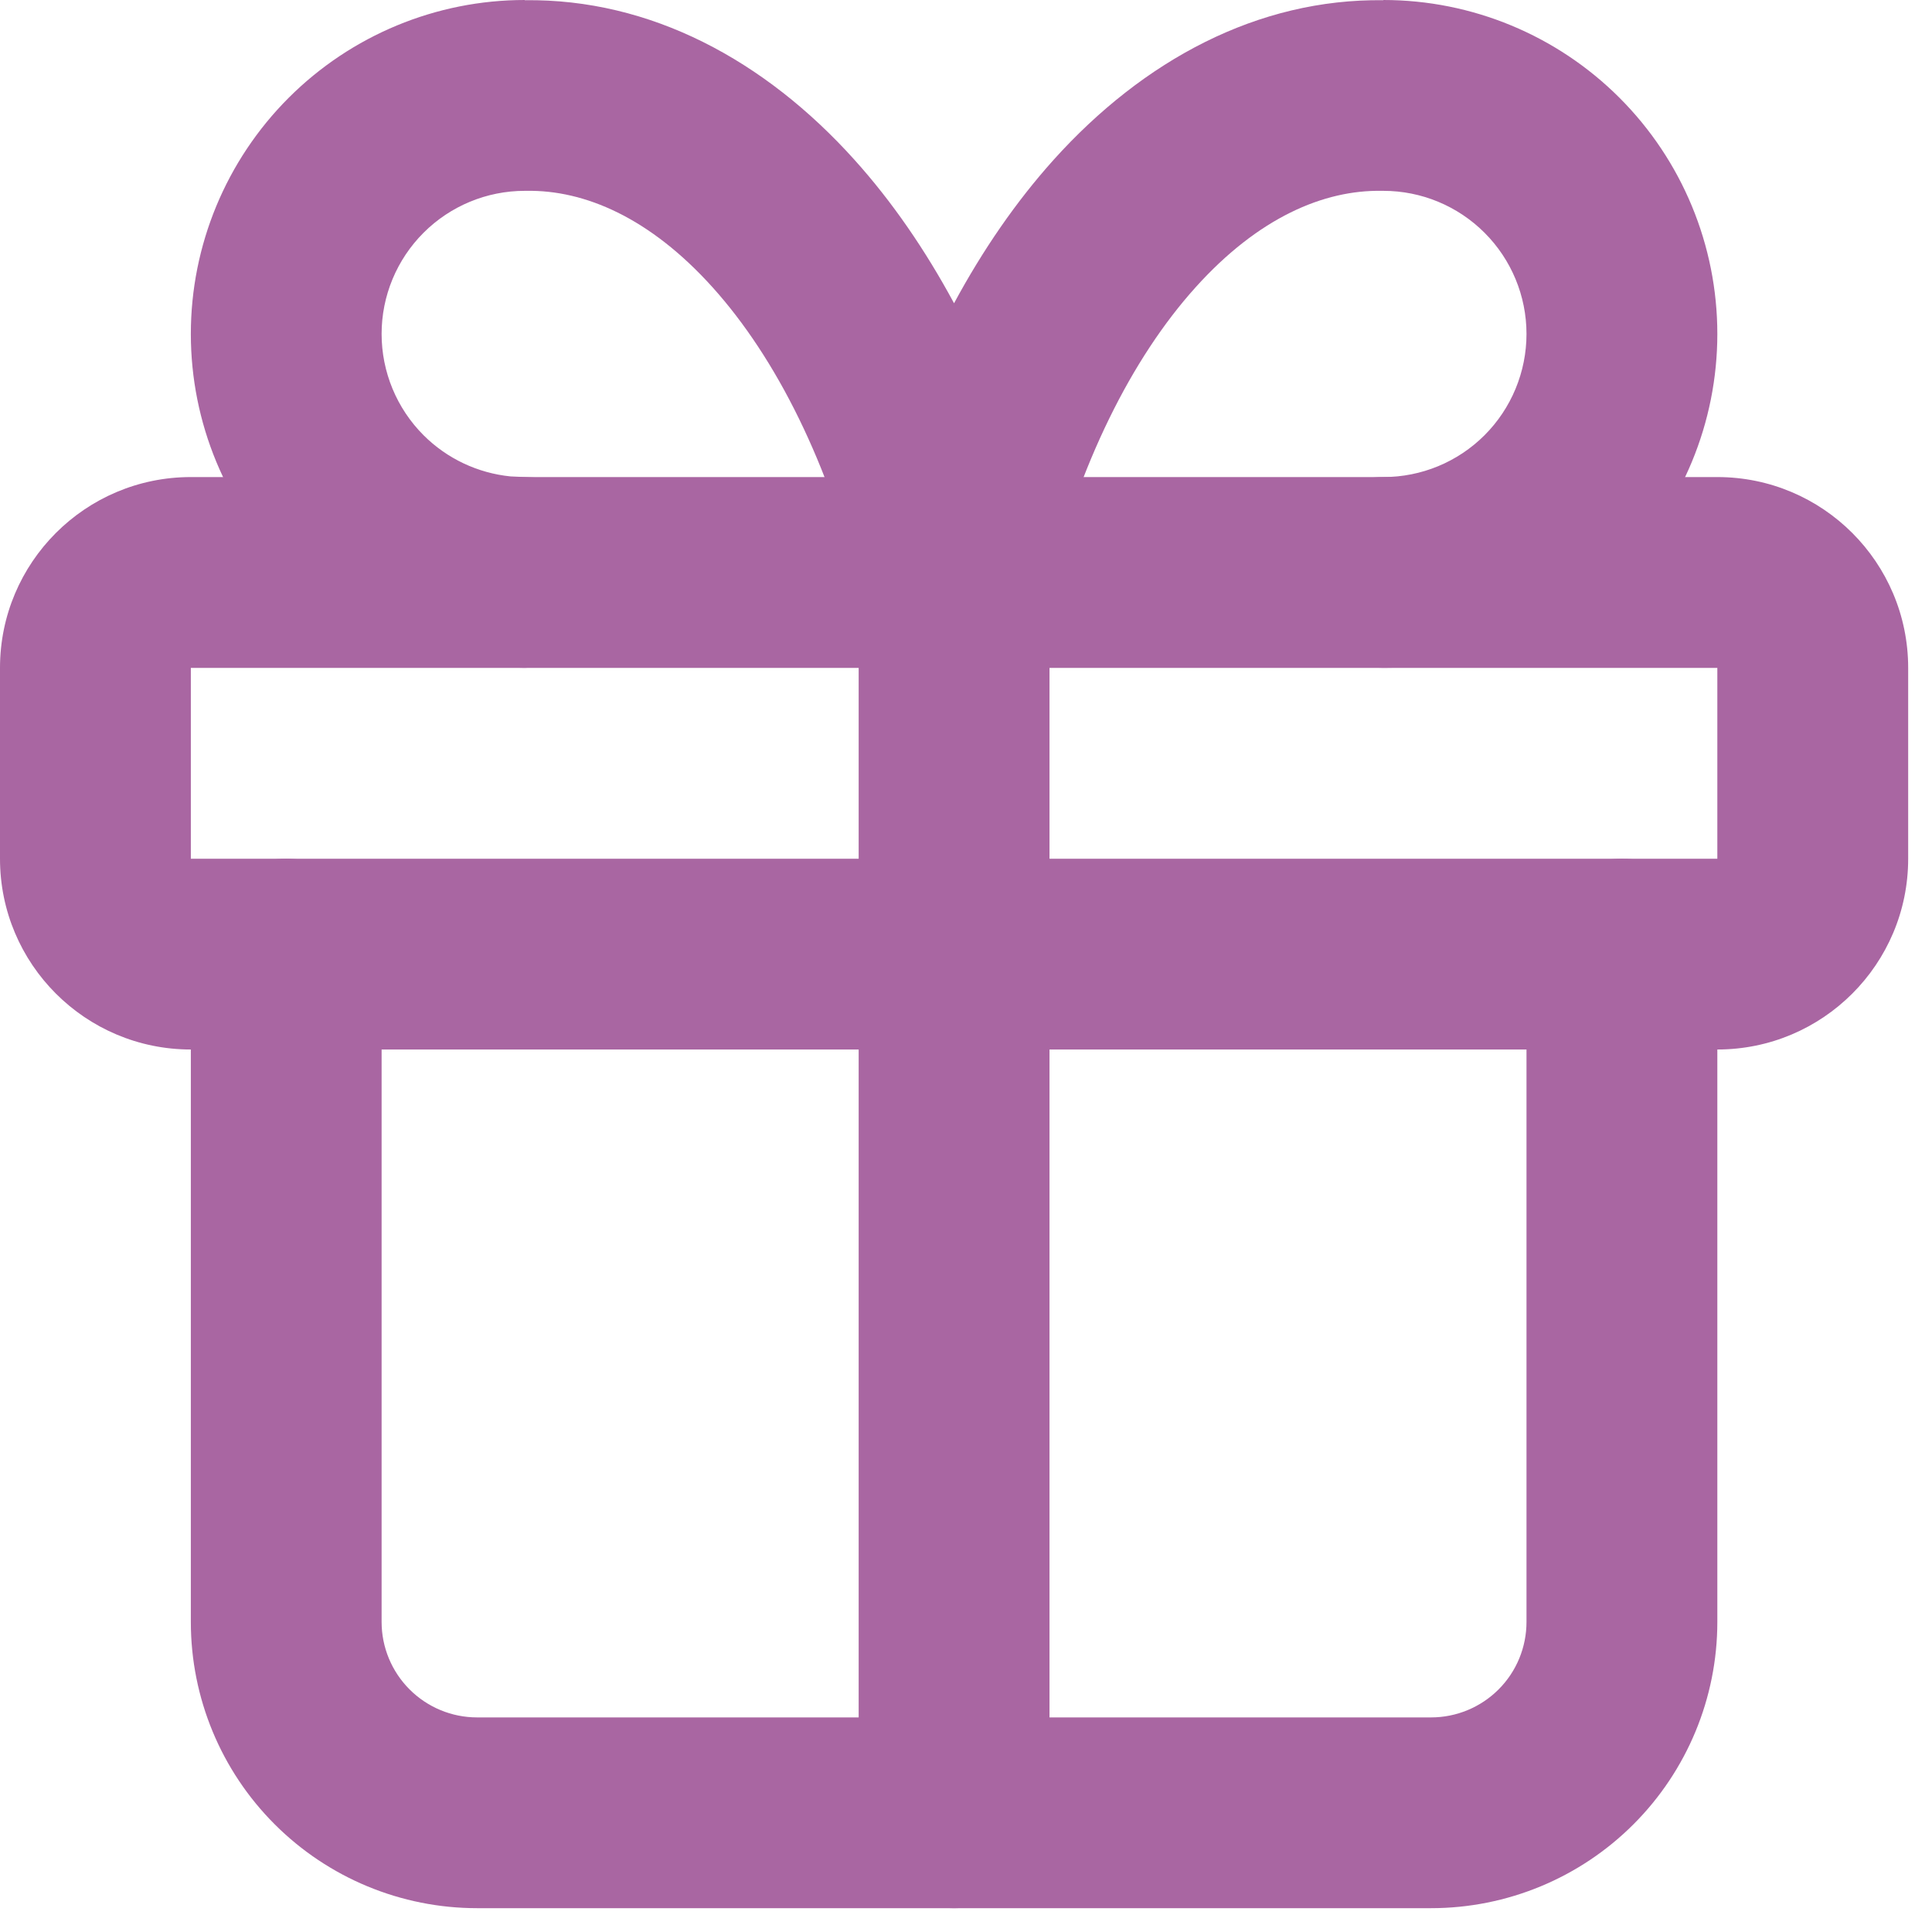
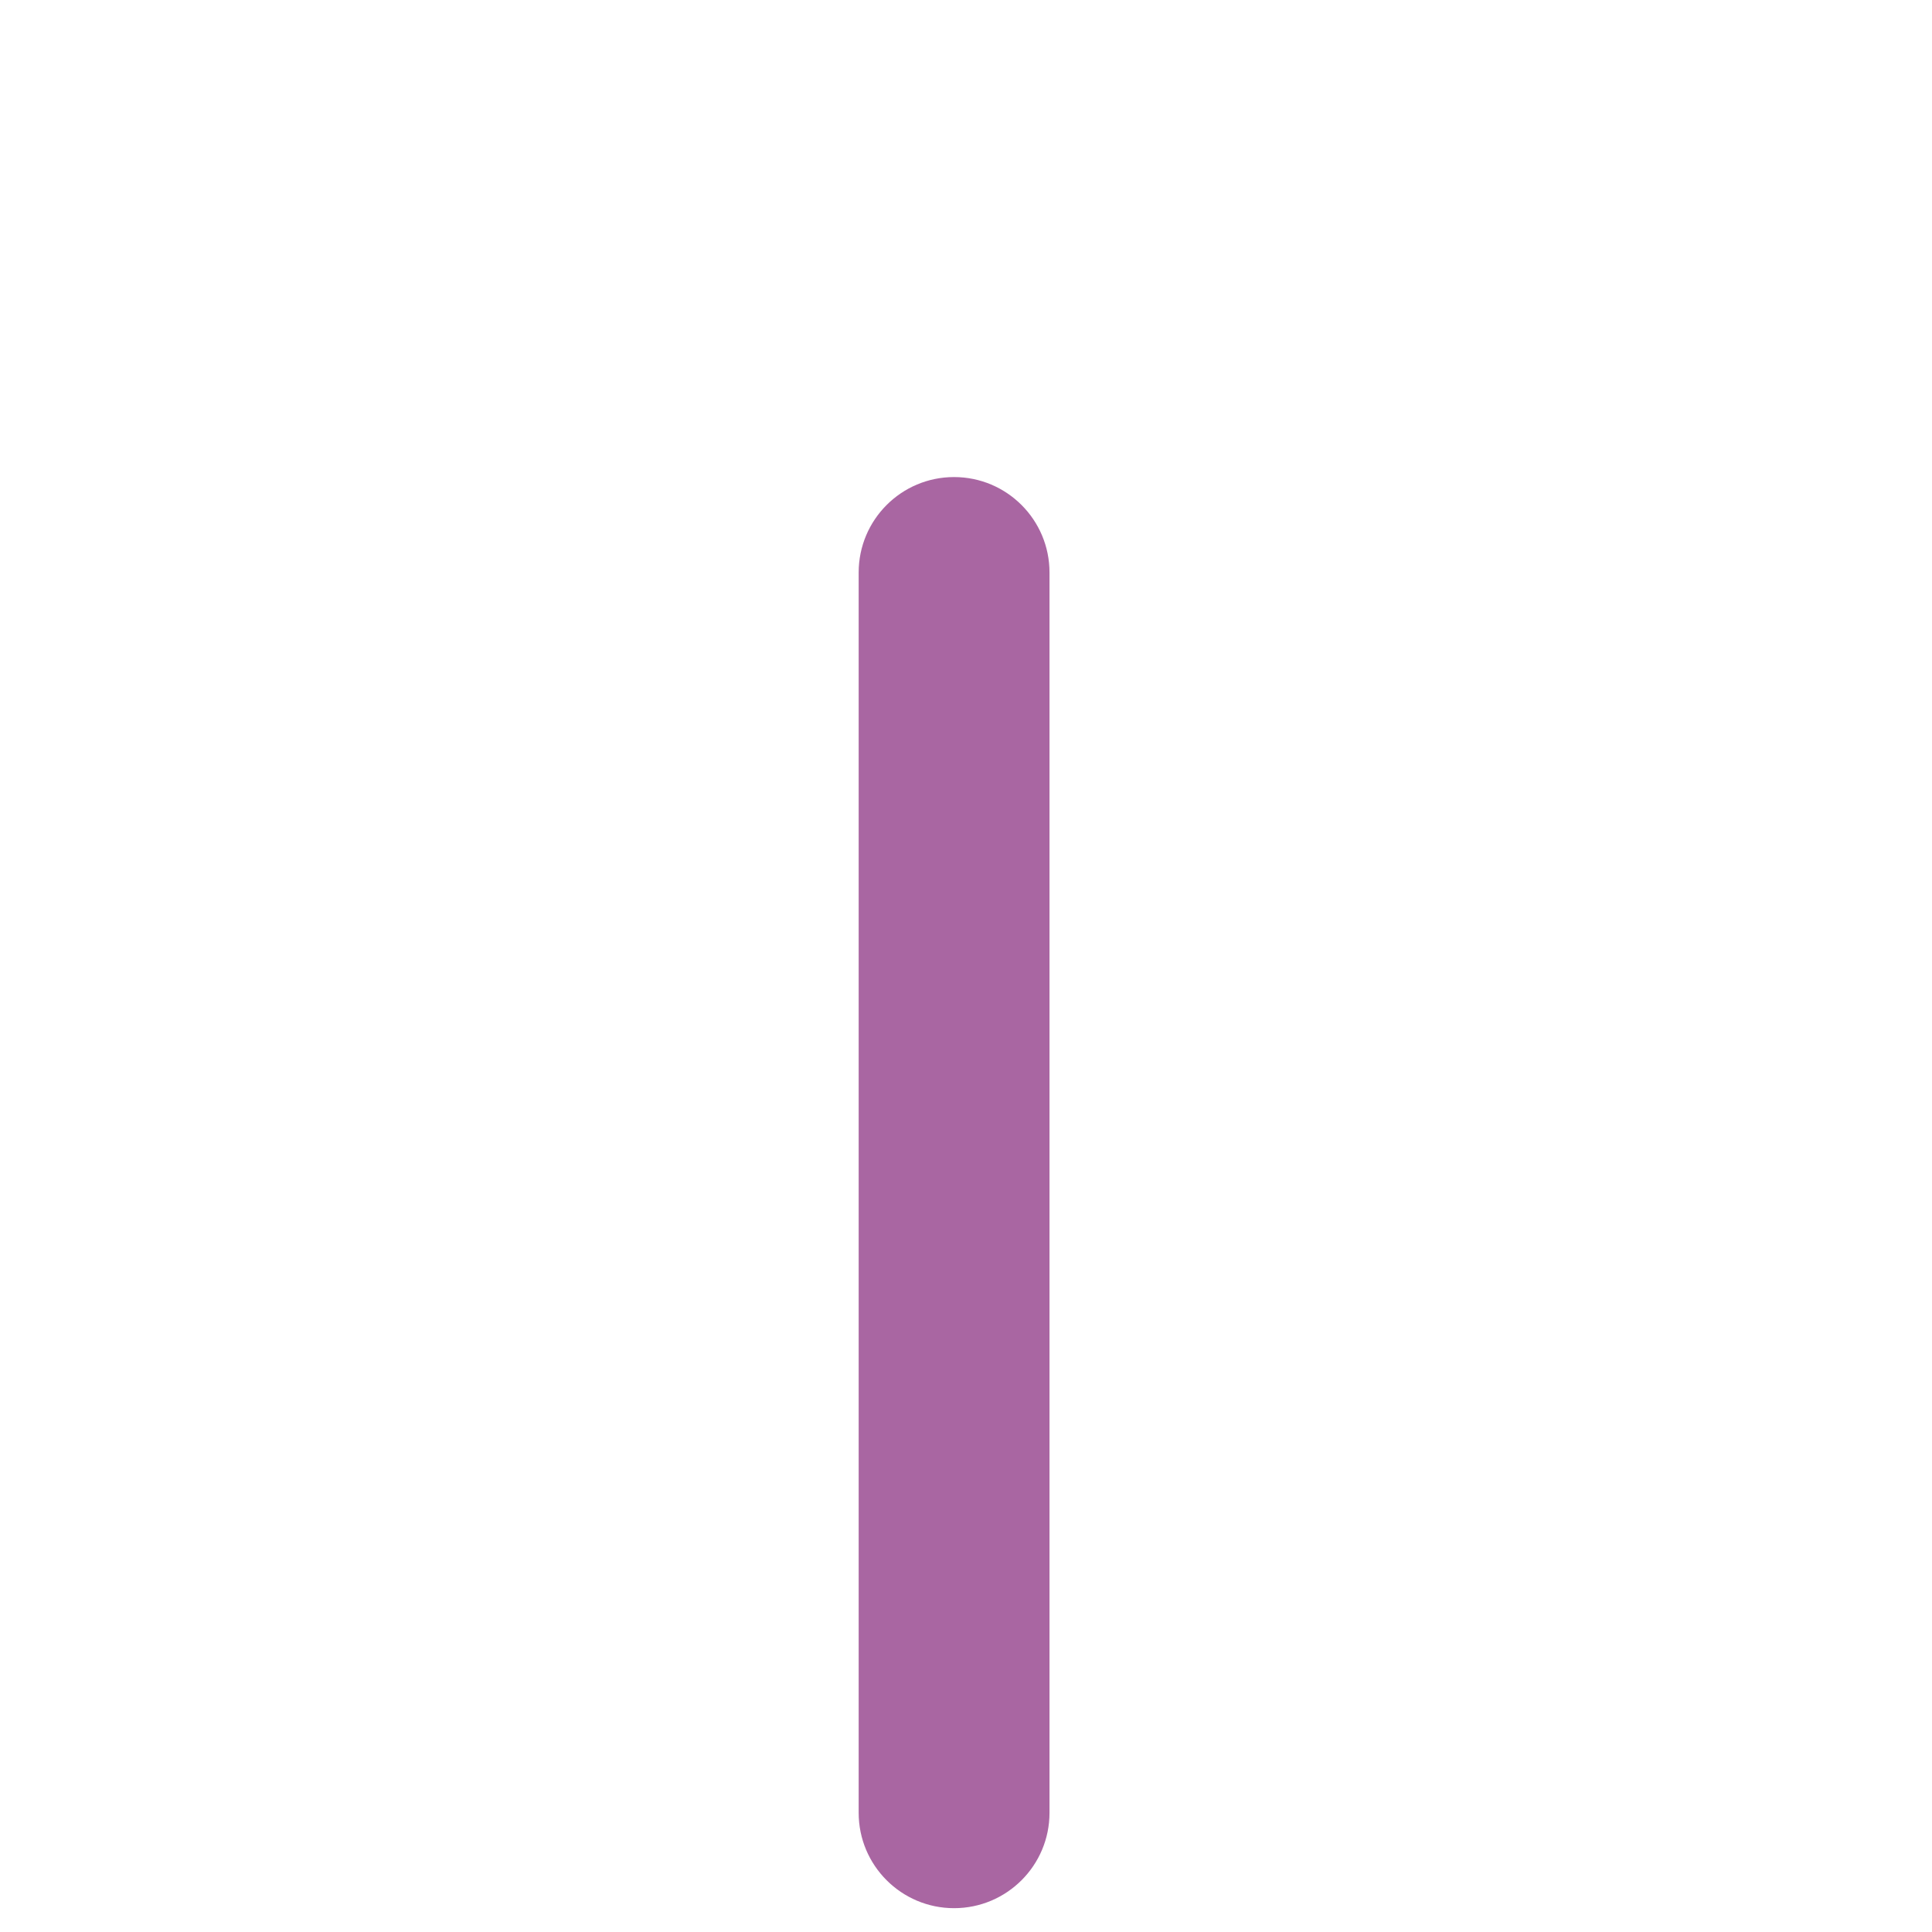
<svg xmlns="http://www.w3.org/2000/svg" fill="none" height="100%" overflow="visible" preserveAspectRatio="none" style="display: block;" viewBox="0 0 27 27" width="100%">
  <g id="vector">
-     <path d="M2.667 9.334V12.001H24V9.334H2.667ZM26.667 12.001C26.667 13.473 25.473 14.667 24 14.667H2.667C1.194 14.667 0 13.473 0 12.001V9.334C0 7.861 1.194 6.667 2.667 6.667H24C25.473 6.667 26.667 7.861 26.667 9.334V12.001Z" fill="#A966A2" />
    <path d="M12 25.334V8.001C12 7.264 12.597 6.667 13.333 6.667C14.07 6.667 14.667 7.264 14.667 8.001V25.334C14.667 26.07 14.07 26.667 13.333 26.667C12.597 26.667 12 26.07 12 25.334Z" fill="#A966A2" />
-     <path d="M2.667 22.667V13.334C2.667 12.598 3.264 12.001 4 12.001C4.736 12.001 5.333 12.598 5.333 13.334V22.667C5.333 23.021 5.474 23.36 5.724 23.61C5.974 23.86 6.313 24.001 6.667 24.001H20C20.354 24.001 20.693 23.86 20.943 23.61C21.193 23.36 21.333 23.021 21.333 22.667V13.334C21.333 12.598 21.93 12.001 22.667 12.001C23.403 12.001 24 12.598 24 13.334V22.667C24 23.728 23.578 24.745 22.828 25.495C22.078 26.245 21.061 26.667 20 26.667H6.667C5.606 26.667 4.589 26.245 3.839 25.495C3.088 24.745 2.667 23.728 2.667 22.667Z" fill="#A966A2" />
-     <path d="M21.333 4.667C21.333 4.136 21.122 3.628 20.747 3.253C20.372 2.878 19.864 2.667 19.333 2.667C19.326 2.667 19.318 2.667 19.31 2.667C18.501 2.653 17.587 3.039 16.707 4.017C15.82 5.002 15.073 6.484 14.629 8.315C14.484 8.913 13.949 9.333 13.333 9.333C12.718 9.333 12.183 8.913 12.038 8.315C11.594 6.484 10.846 5.002 9.96 4.017C9.08 3.039 8.166 2.653 7.357 2.667C7.349 2.667 7.341 2.667 7.333 2.667C6.803 2.667 6.294 2.878 5.919 3.253C5.544 3.628 5.333 4.136 5.333 4.667C5.333 5.197 5.544 5.707 5.919 6.082C6.247 6.41 6.678 6.612 7.135 6.658L7.333 6.667L7.47 6.674C8.142 6.743 8.666 7.31 8.667 8C8.667 8.69 8.142 9.258 7.47 9.327L7.333 9.333L7.102 9.328C5.948 9.271 4.854 8.788 4.034 7.967C3.159 7.092 2.667 5.904 2.667 4.667C2.667 3.429 3.159 2.242 4.034 1.367C4.909 0.492 6.096 0 7.333 0V0.003C9.088 -0.02 10.687 0.839 11.941 2.233C12.467 2.817 12.931 3.493 13.333 4.238C13.735 3.493 14.2 2.817 14.725 2.233C15.98 0.839 17.579 -0.02 19.333 0.003V0C20.571 0 21.758 0.492 22.633 1.367C23.508 2.242 24 3.429 24 4.667C24 5.904 23.508 7.092 22.633 7.967C21.758 8.842 20.571 9.333 19.333 9.333C18.597 9.333 18 8.736 18 8C18 7.264 18.597 6.667 19.333 6.667C19.864 6.667 20.372 6.457 20.747 6.082C21.122 5.707 21.333 5.197 21.333 4.667Z" fill="#A966A2" />
  </g>
</svg>